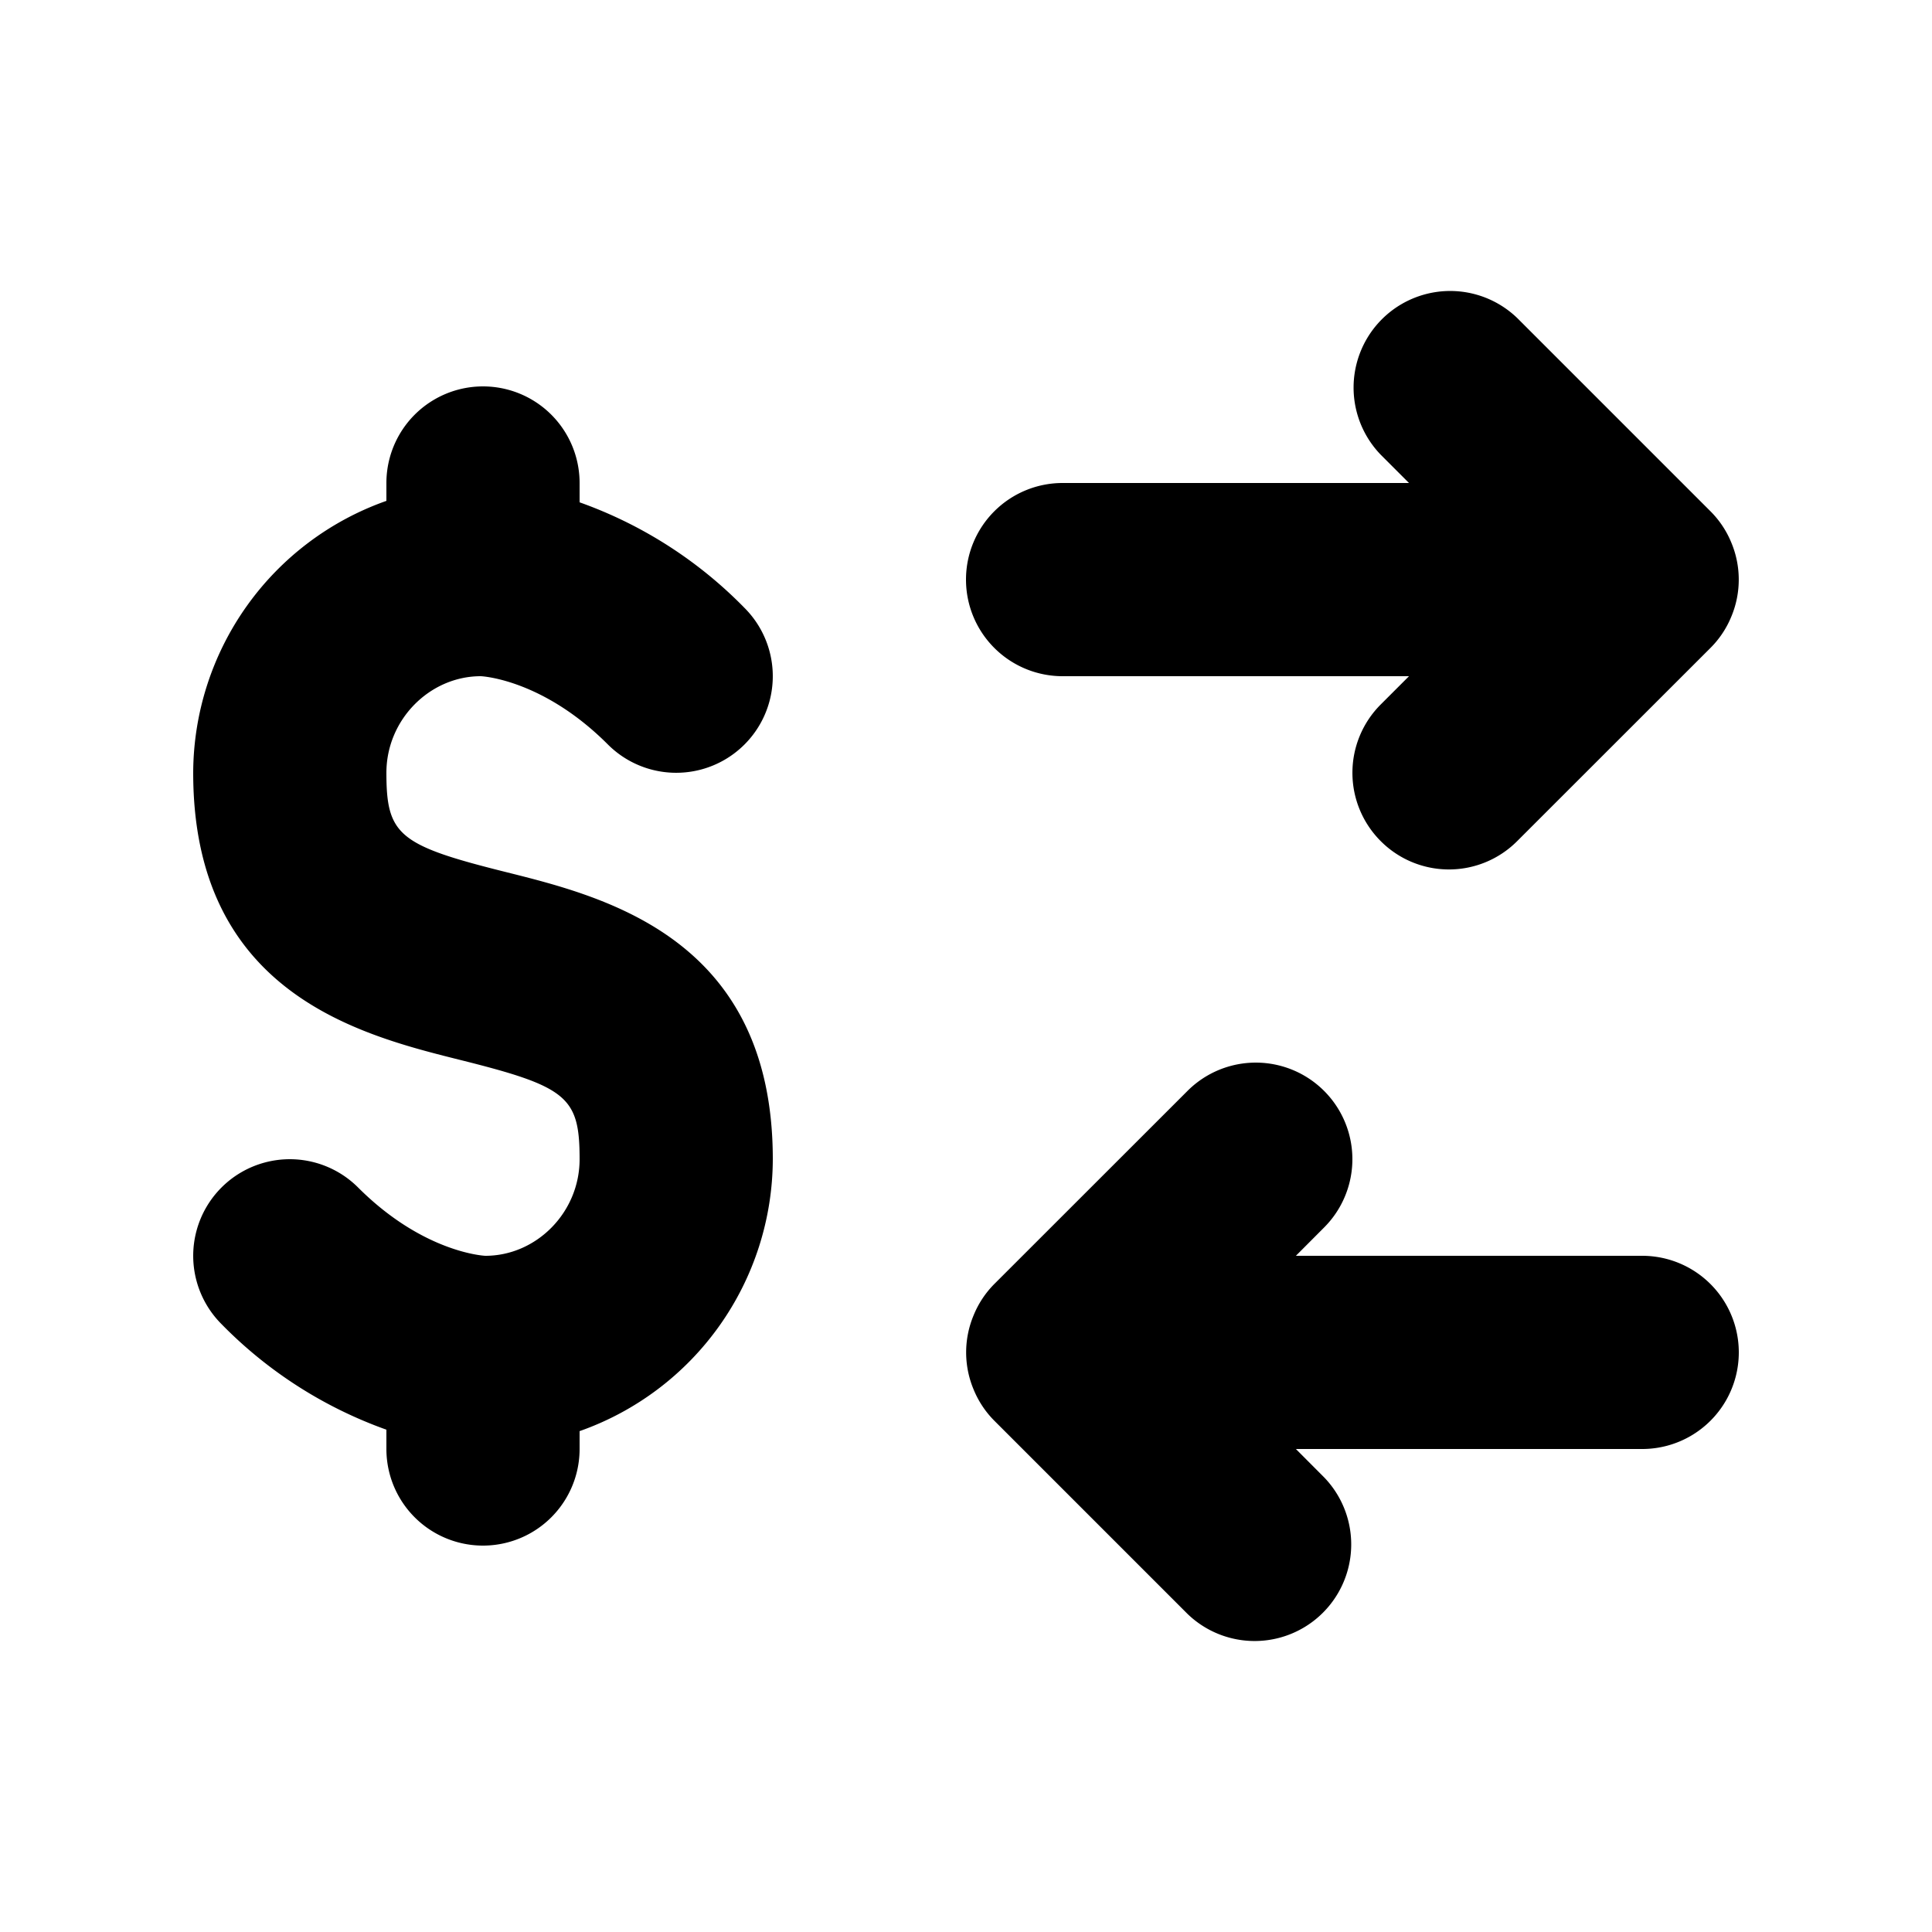
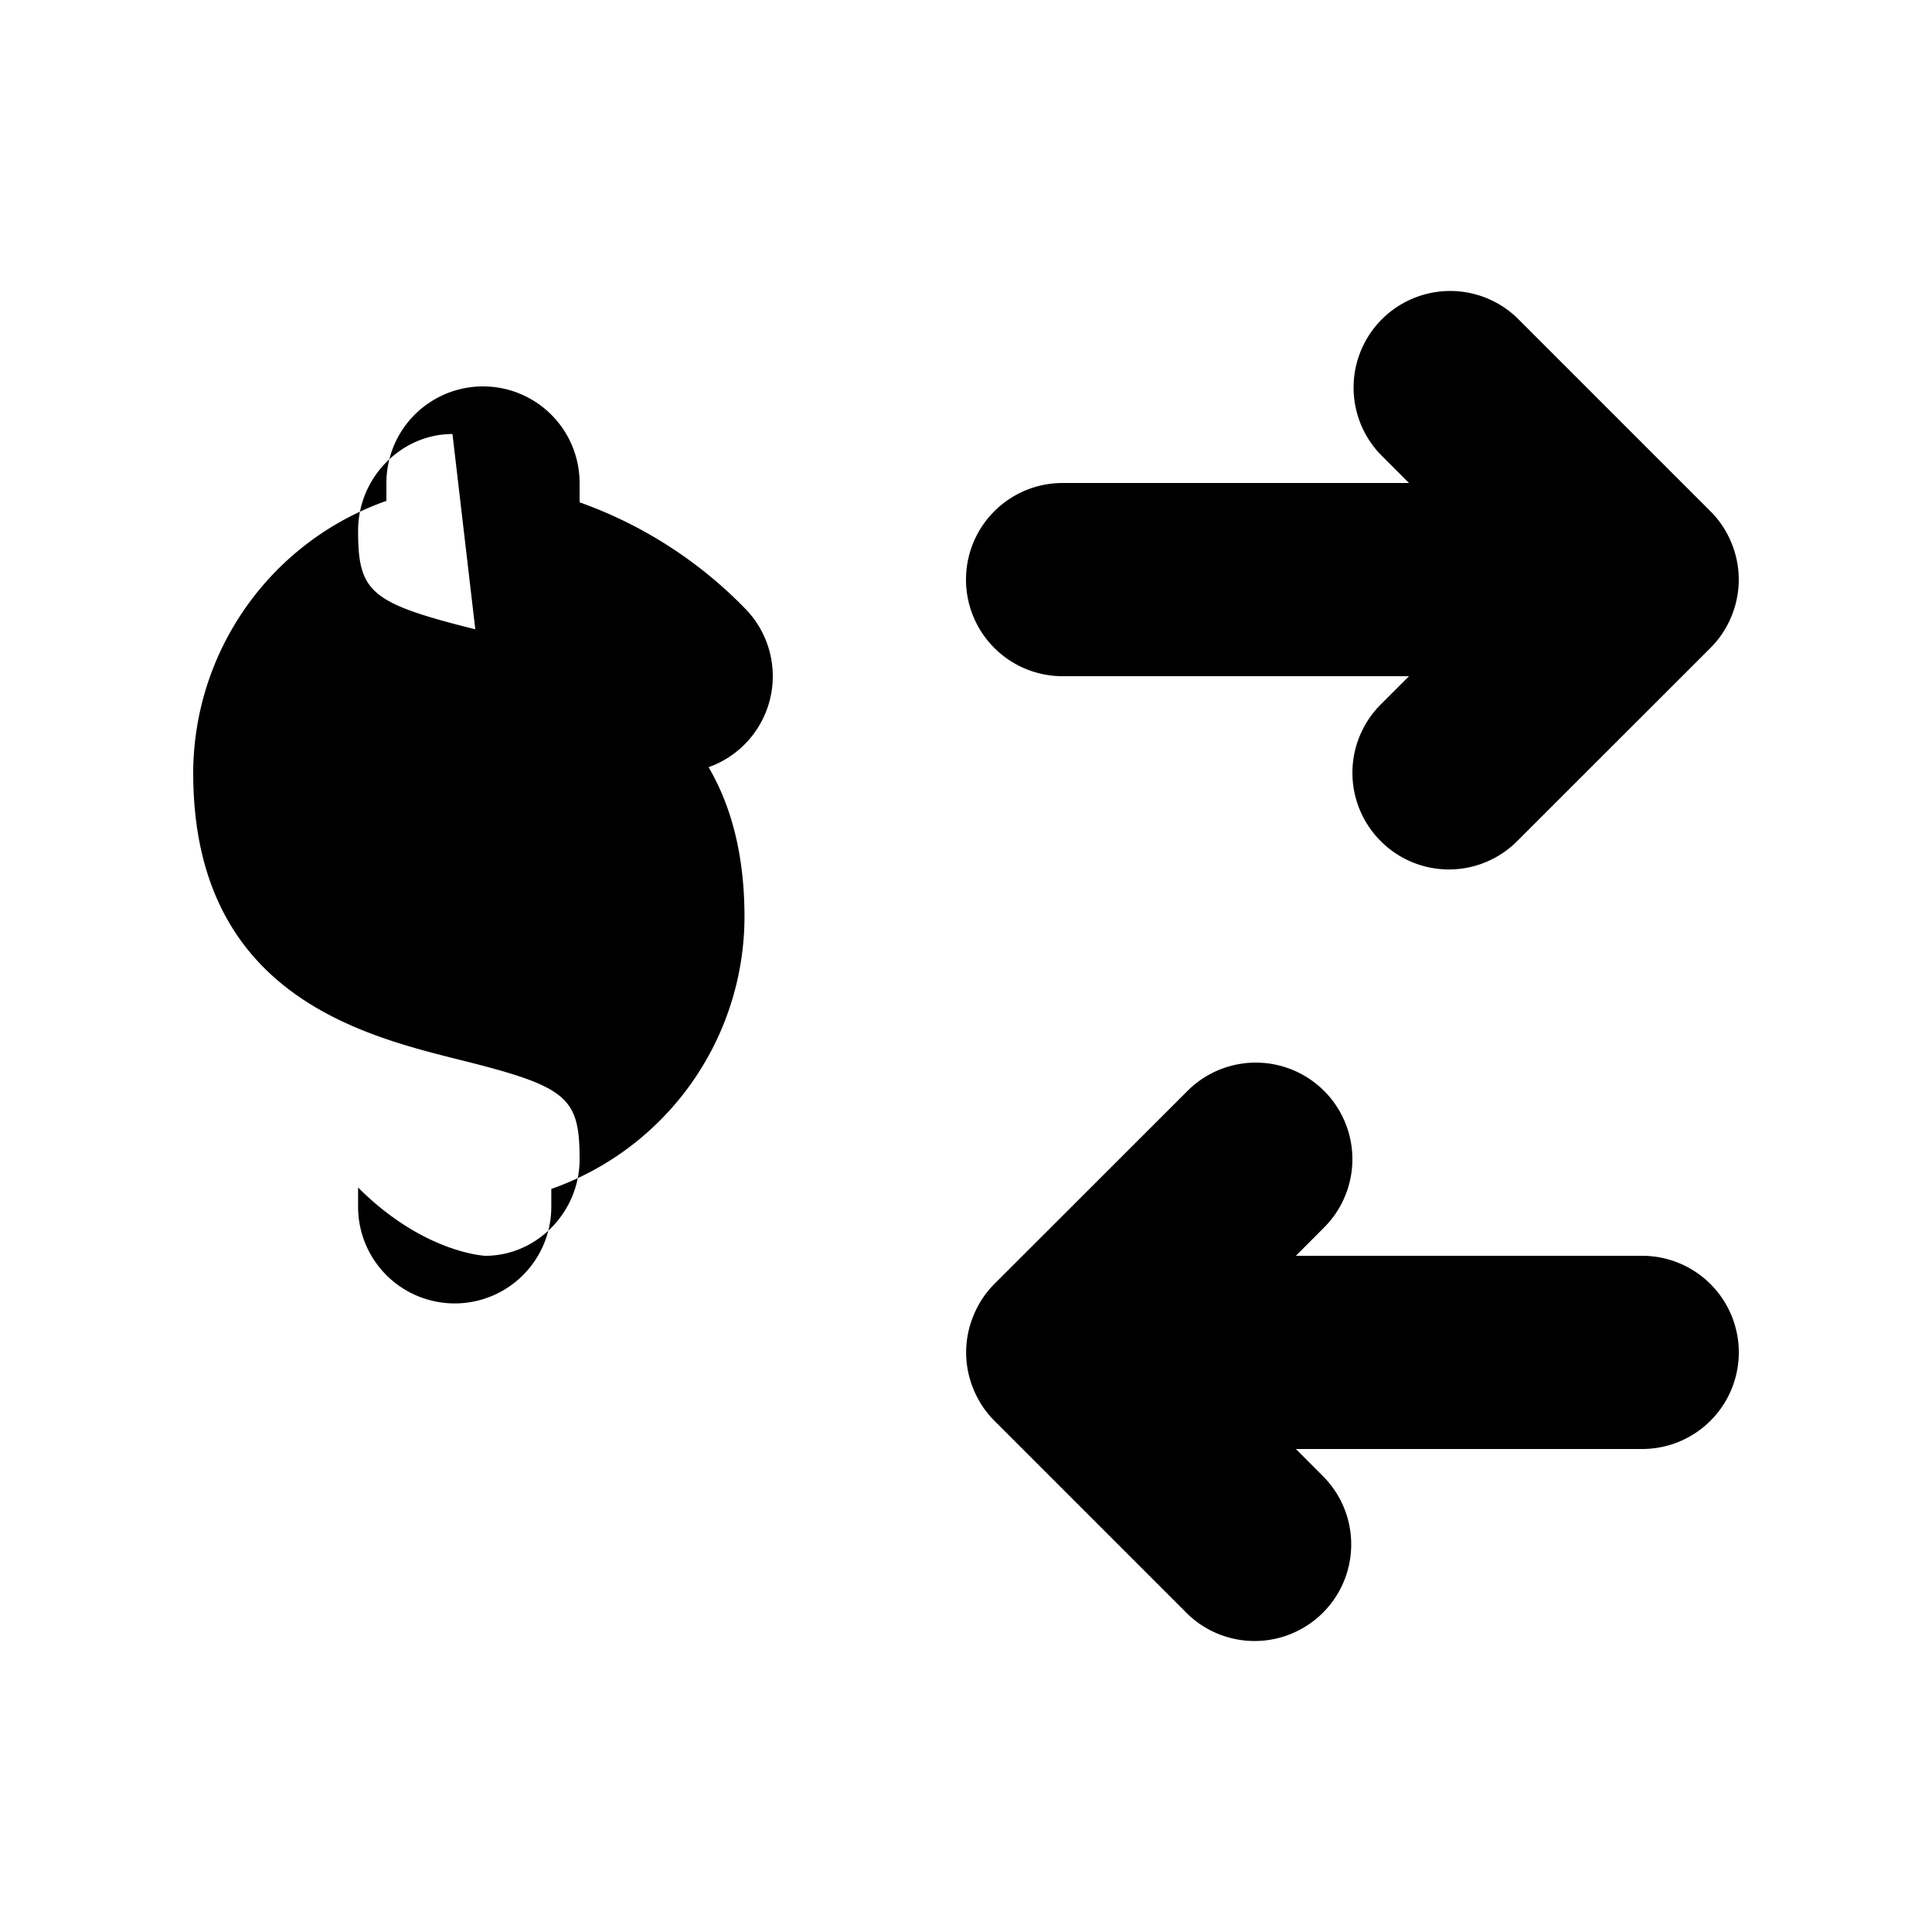
<svg xmlns="http://www.w3.org/2000/svg" viewBox="0 0 20 20">
-   <path d="M4.977 7c.026.001.649.039 1.316.707a.999.999 0 1 0 1.414-1.414 4.491 4.491 0 0 0-1.707-1.093v-.2a1 1 0 1 0-2 0v.185a2.995 2.995 0 0 0-2 2.815c0 2.281 1.727 2.713 2.758 2.971 1.115.278 1.242.383 1.242 1.029 0 .552-.448 1-.976 1-.026-.001-.65-.04-1.317-.707a.999.999 0 1 0-1.414 1.414 4.506 4.506 0 0 0 1.707 1.093v.2a1 1 0 1 0 2 0v-.185a2.993 2.993 0 0 0 2-2.815c0-2.281-1.726-2.713-2.757-2.971-1.115-.278-1.243-.383-1.243-1.029 0-.551.449-1 .977-1zm12.023 6h-3.585l.292-.293a.999.999 0 1 0-1.414-1.414l-2 1.999a.988.988 0 0 0-.215.326.992.992 0 0 0 0 .764c.05.123.124.234.216.326l1.999 1.999a1 1 0 0 0 1.414-1.414l-.292-.293h3.585a1 1 0 1 0 0-2zm-7-7a1 1 0 0 1 1-1h3.586l-.293-.293a1 1 0 0 1 1.414-1.414l1.999 1.999a.985.985 0 0 1 .217.326.992.992 0 0 1 0 .764.985.985 0 0 1-.217.326l-2 1.999a.997.997 0 0 1-1.413 0 1 1 0 0 1 0-1.414l.293-.293h-3.586a1 1 0 0 1-1-1z" />
+   <path d="M4.977 7c.026.001.649.039 1.316.707a.999.999 0 1 0 1.414-1.414 4.491 4.491 0 0 0-1.707-1.093v-.2a1 1 0 1 0-2 0v.185a2.995 2.995 0 0 0-2 2.815c0 2.281 1.727 2.713 2.758 2.971 1.115.278 1.242.383 1.242 1.029 0 .552-.448 1-.976 1-.026-.001-.65-.04-1.317-.707v.2a1 1 0 1 0 2 0v-.185a2.993 2.993 0 0 0 2-2.815c0-2.281-1.726-2.713-2.757-2.971-1.115-.278-1.243-.383-1.243-1.029 0-.551.449-1 .977-1zm12.023 6h-3.585l.292-.293a.999.999 0 1 0-1.414-1.414l-2 1.999a.988.988 0 0 0-.215.326.992.992 0 0 0 0 .764c.05.123.124.234.216.326l1.999 1.999a1 1 0 0 0 1.414-1.414l-.292-.293h3.585a1 1 0 1 0 0-2zm-7-7a1 1 0 0 1 1-1h3.586l-.293-.293a1 1 0 0 1 1.414-1.414l1.999 1.999a.985.985 0 0 1 .217.326.992.992 0 0 1 0 .764.985.985 0 0 1-.217.326l-2 1.999a.997.997 0 0 1-1.413 0 1 1 0 0 1 0-1.414l.293-.293h-3.586a1 1 0 0 1-1-1z" />
</svg>